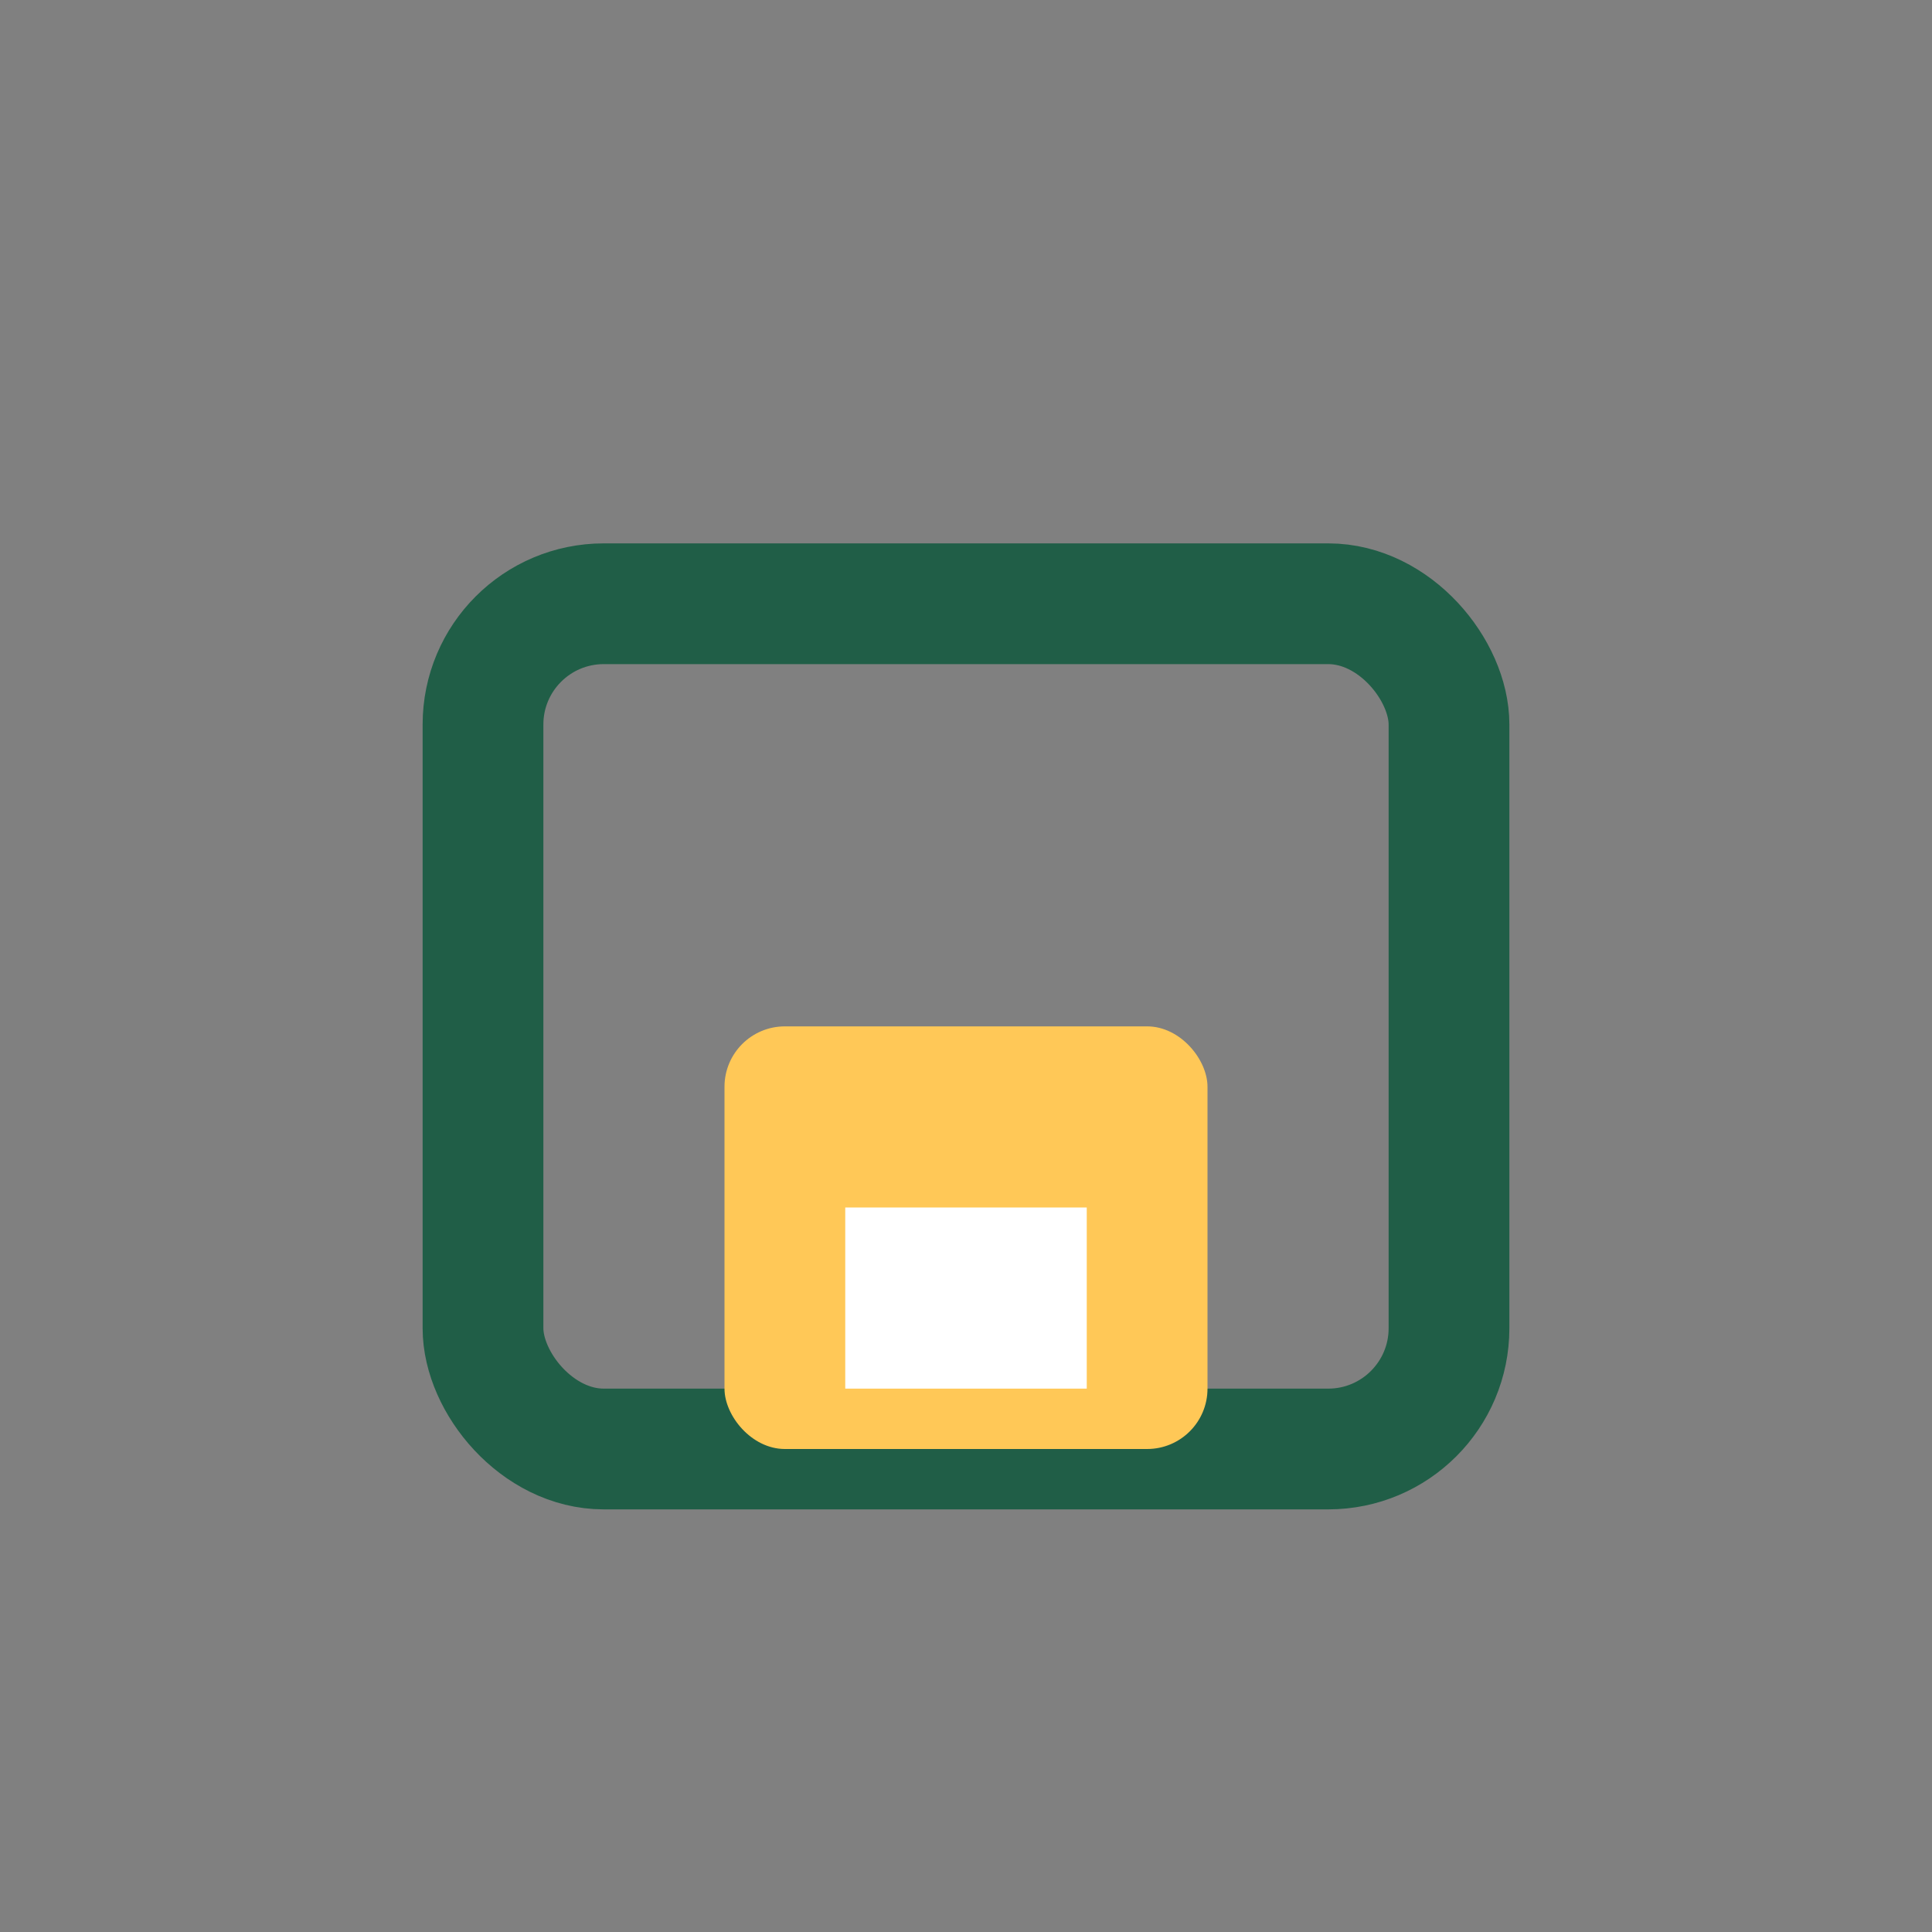
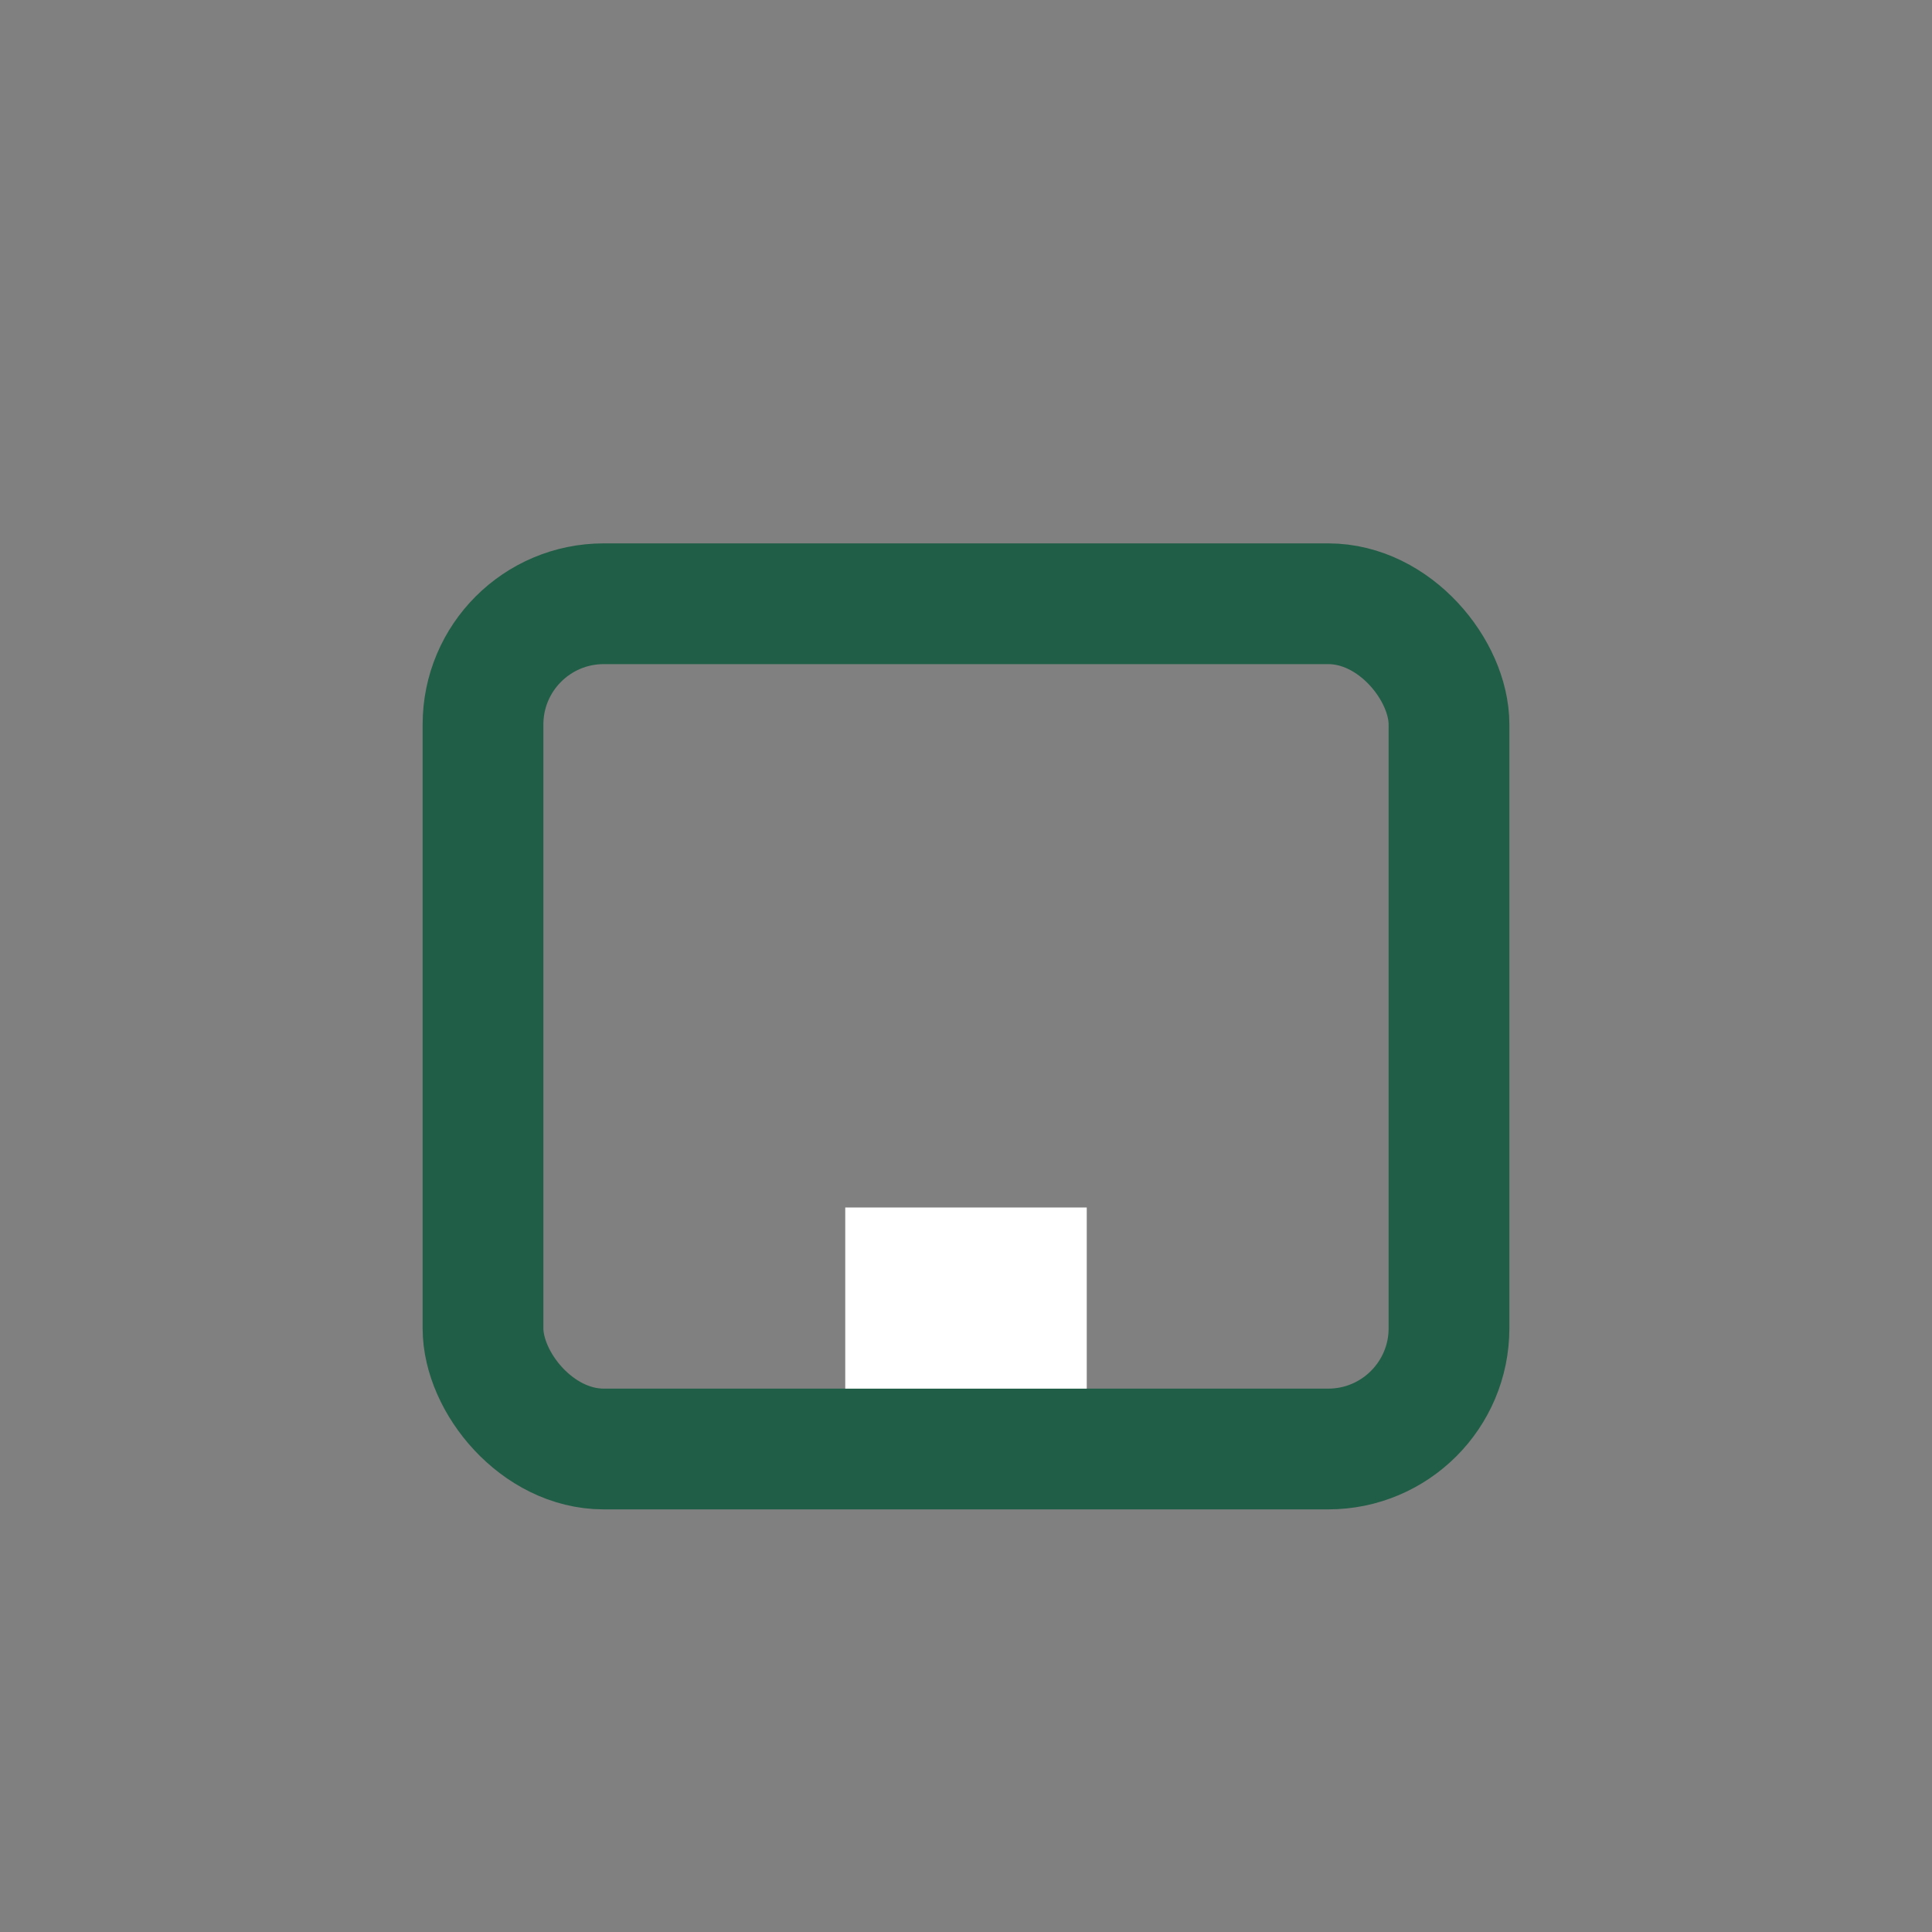
<svg xmlns="http://www.w3.org/2000/svg" width="32" height="32" viewBox="0 0 32 32">
  <rect x="0" y="0" width="32" height="32" fill="#808080" stroke="none" />
  <rect x="8" y="10" width="16" height="14" rx="2" fill="none" stroke="#205E47" stroke-width="2" />
-   <rect x="12" y="17" width="8" height="7" rx="1" fill="#FFC857" />
  <rect x="14" y="20" width="4" height="3" fill="#FFF" />
</svg>